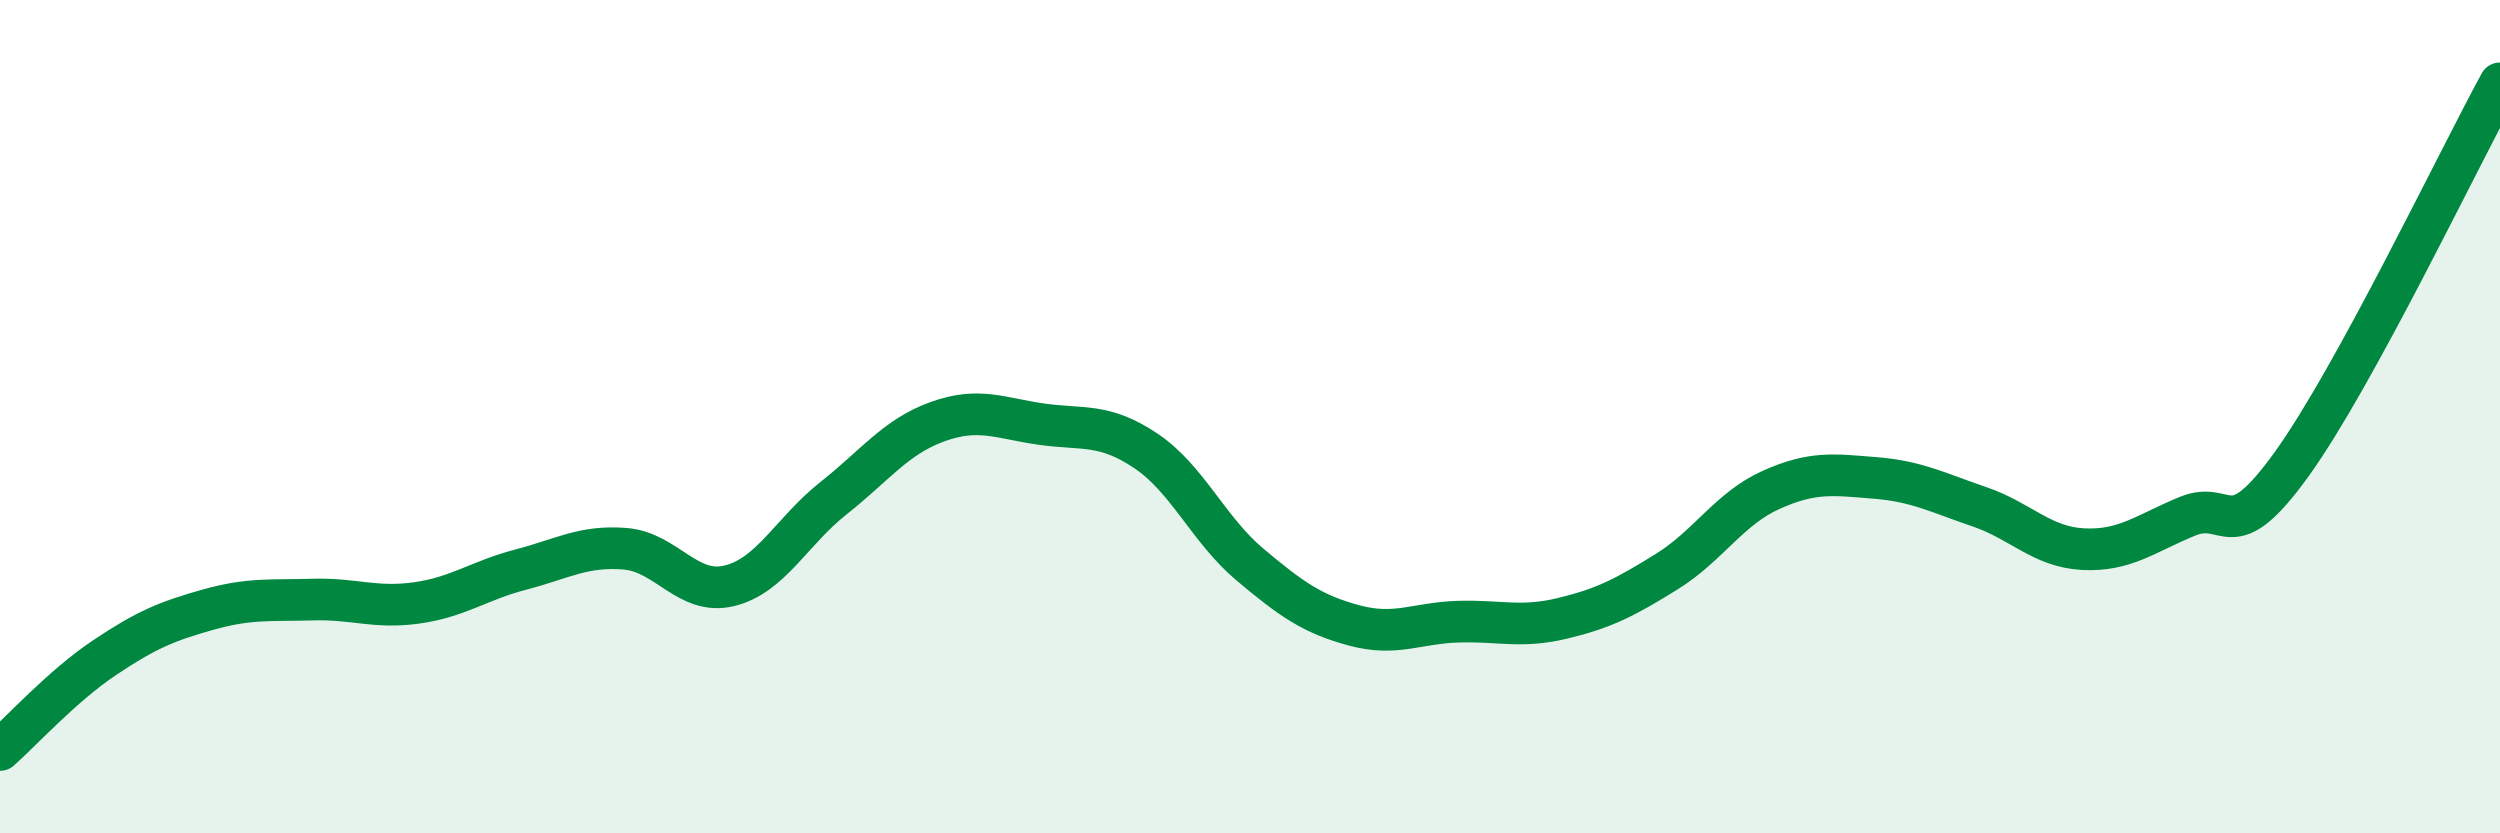
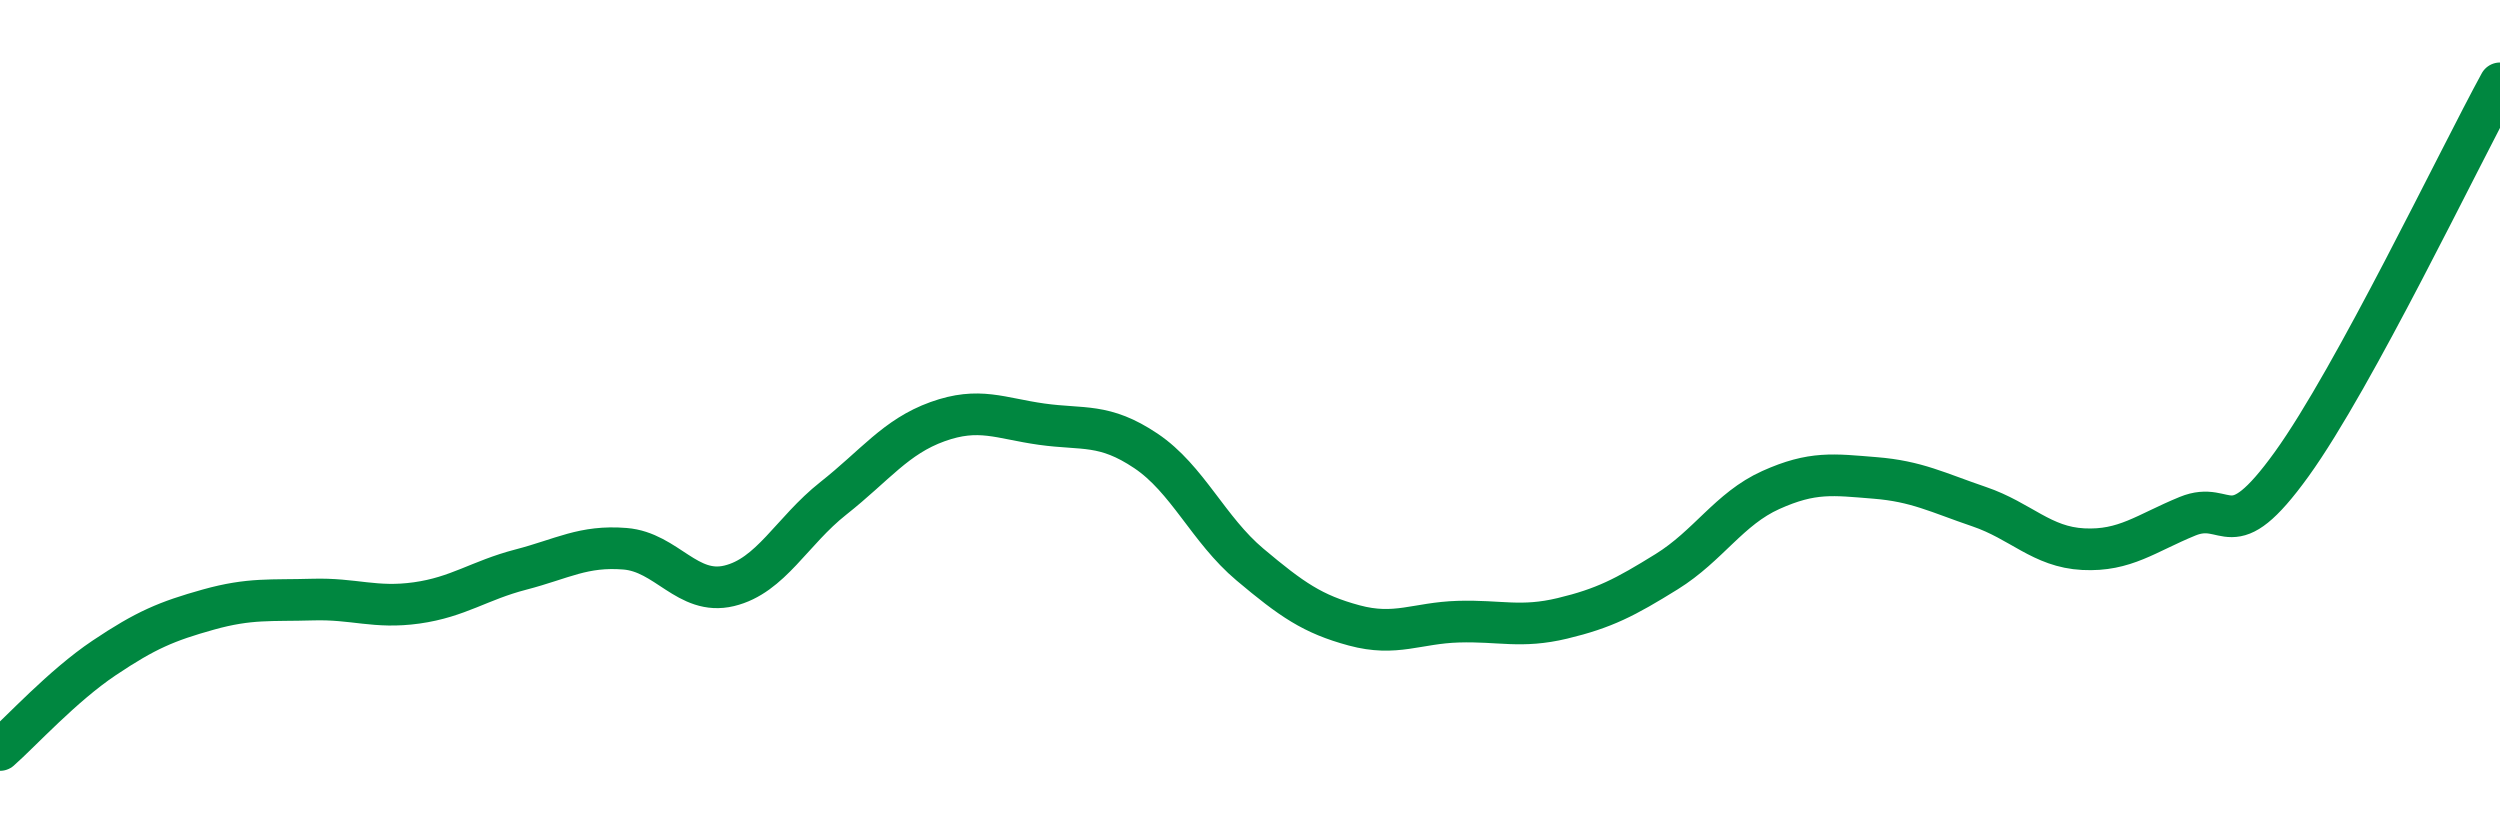
<svg xmlns="http://www.w3.org/2000/svg" width="60" height="20" viewBox="0 0 60 20">
-   <path d="M 0,18 C 0.5,17.56 1.5,16.46 2.5,15.79 C 3.5,15.12 4,14.91 5,14.63 C 6,14.35 6.5,14.42 7.5,14.39 C 8.5,14.36 9,14.61 10,14.47 C 11,14.33 11.5,13.93 12.5,13.67 C 13.5,13.41 14,13.09 15,13.17 C 16,13.25 16.5,14.3 17.5,14.06 C 18.5,13.82 19,12.75 20,11.96 C 21,11.17 21.5,10.48 22.5,10.12 C 23.5,9.76 24,10.04 25,10.18 C 26,10.32 26.5,10.15 27.5,10.82 C 28.5,11.49 29,12.71 30,13.55 C 31,14.39 31.5,14.74 32.5,15.01 C 33.5,15.28 34,14.95 35,14.92 C 36,14.89 36.5,15.08 37.5,14.84 C 38.5,14.6 39,14.34 40,13.72 C 41,13.1 41.5,12.21 42.5,11.76 C 43.5,11.31 44,11.39 45,11.47 C 46,11.55 46.5,11.82 47.5,12.16 C 48.5,12.5 49,13.13 50,13.18 C 51,13.23 51.5,12.8 52.5,12.39 C 53.5,11.98 53.5,13.22 55,11.14 C 56.5,9.06 59,3.83 60,2L60 20L0 20Z" fill="#008740" opacity="0.1" stroke-linecap="round" stroke-linejoin="round" />
  <path d="M 0,18 C 0.5,17.56 1.5,16.46 2.5,15.79 C 3.5,15.12 4,14.91 5,14.63 C 6,14.35 6.5,14.42 7.5,14.39 C 8.5,14.36 9,14.61 10,14.47 C 11,14.33 11.5,13.93 12.5,13.67 C 13.5,13.41 14,13.09 15,13.17 C 16,13.25 16.5,14.3 17.5,14.06 C 18.5,13.82 19,12.75 20,11.96 C 21,11.17 21.5,10.48 22.5,10.12 C 23.5,9.76 24,10.04 25,10.18 C 26,10.32 26.5,10.15 27.5,10.82 C 28.5,11.49 29,12.71 30,13.55 C 31,14.39 31.5,14.74 32.5,15.01 C 33.5,15.28 34,14.95 35,14.92 C 36,14.89 36.5,15.08 37.5,14.84 C 38.5,14.6 39,14.34 40,13.72 C 41,13.1 41.5,12.21 42.5,11.76 C 43.5,11.31 44,11.39 45,11.47 C 46,11.55 46.5,11.82 47.5,12.16 C 48.5,12.5 49,13.13 50,13.18 C 51,13.23 51.5,12.8 52.5,12.39 C 53.5,11.98 53.5,13.22 55,11.14 C 56.5,9.06 59,3.83 60,2" stroke="#008740" stroke-width="1" fill="none" stroke-linecap="round" stroke-linejoin="round" />
</svg>